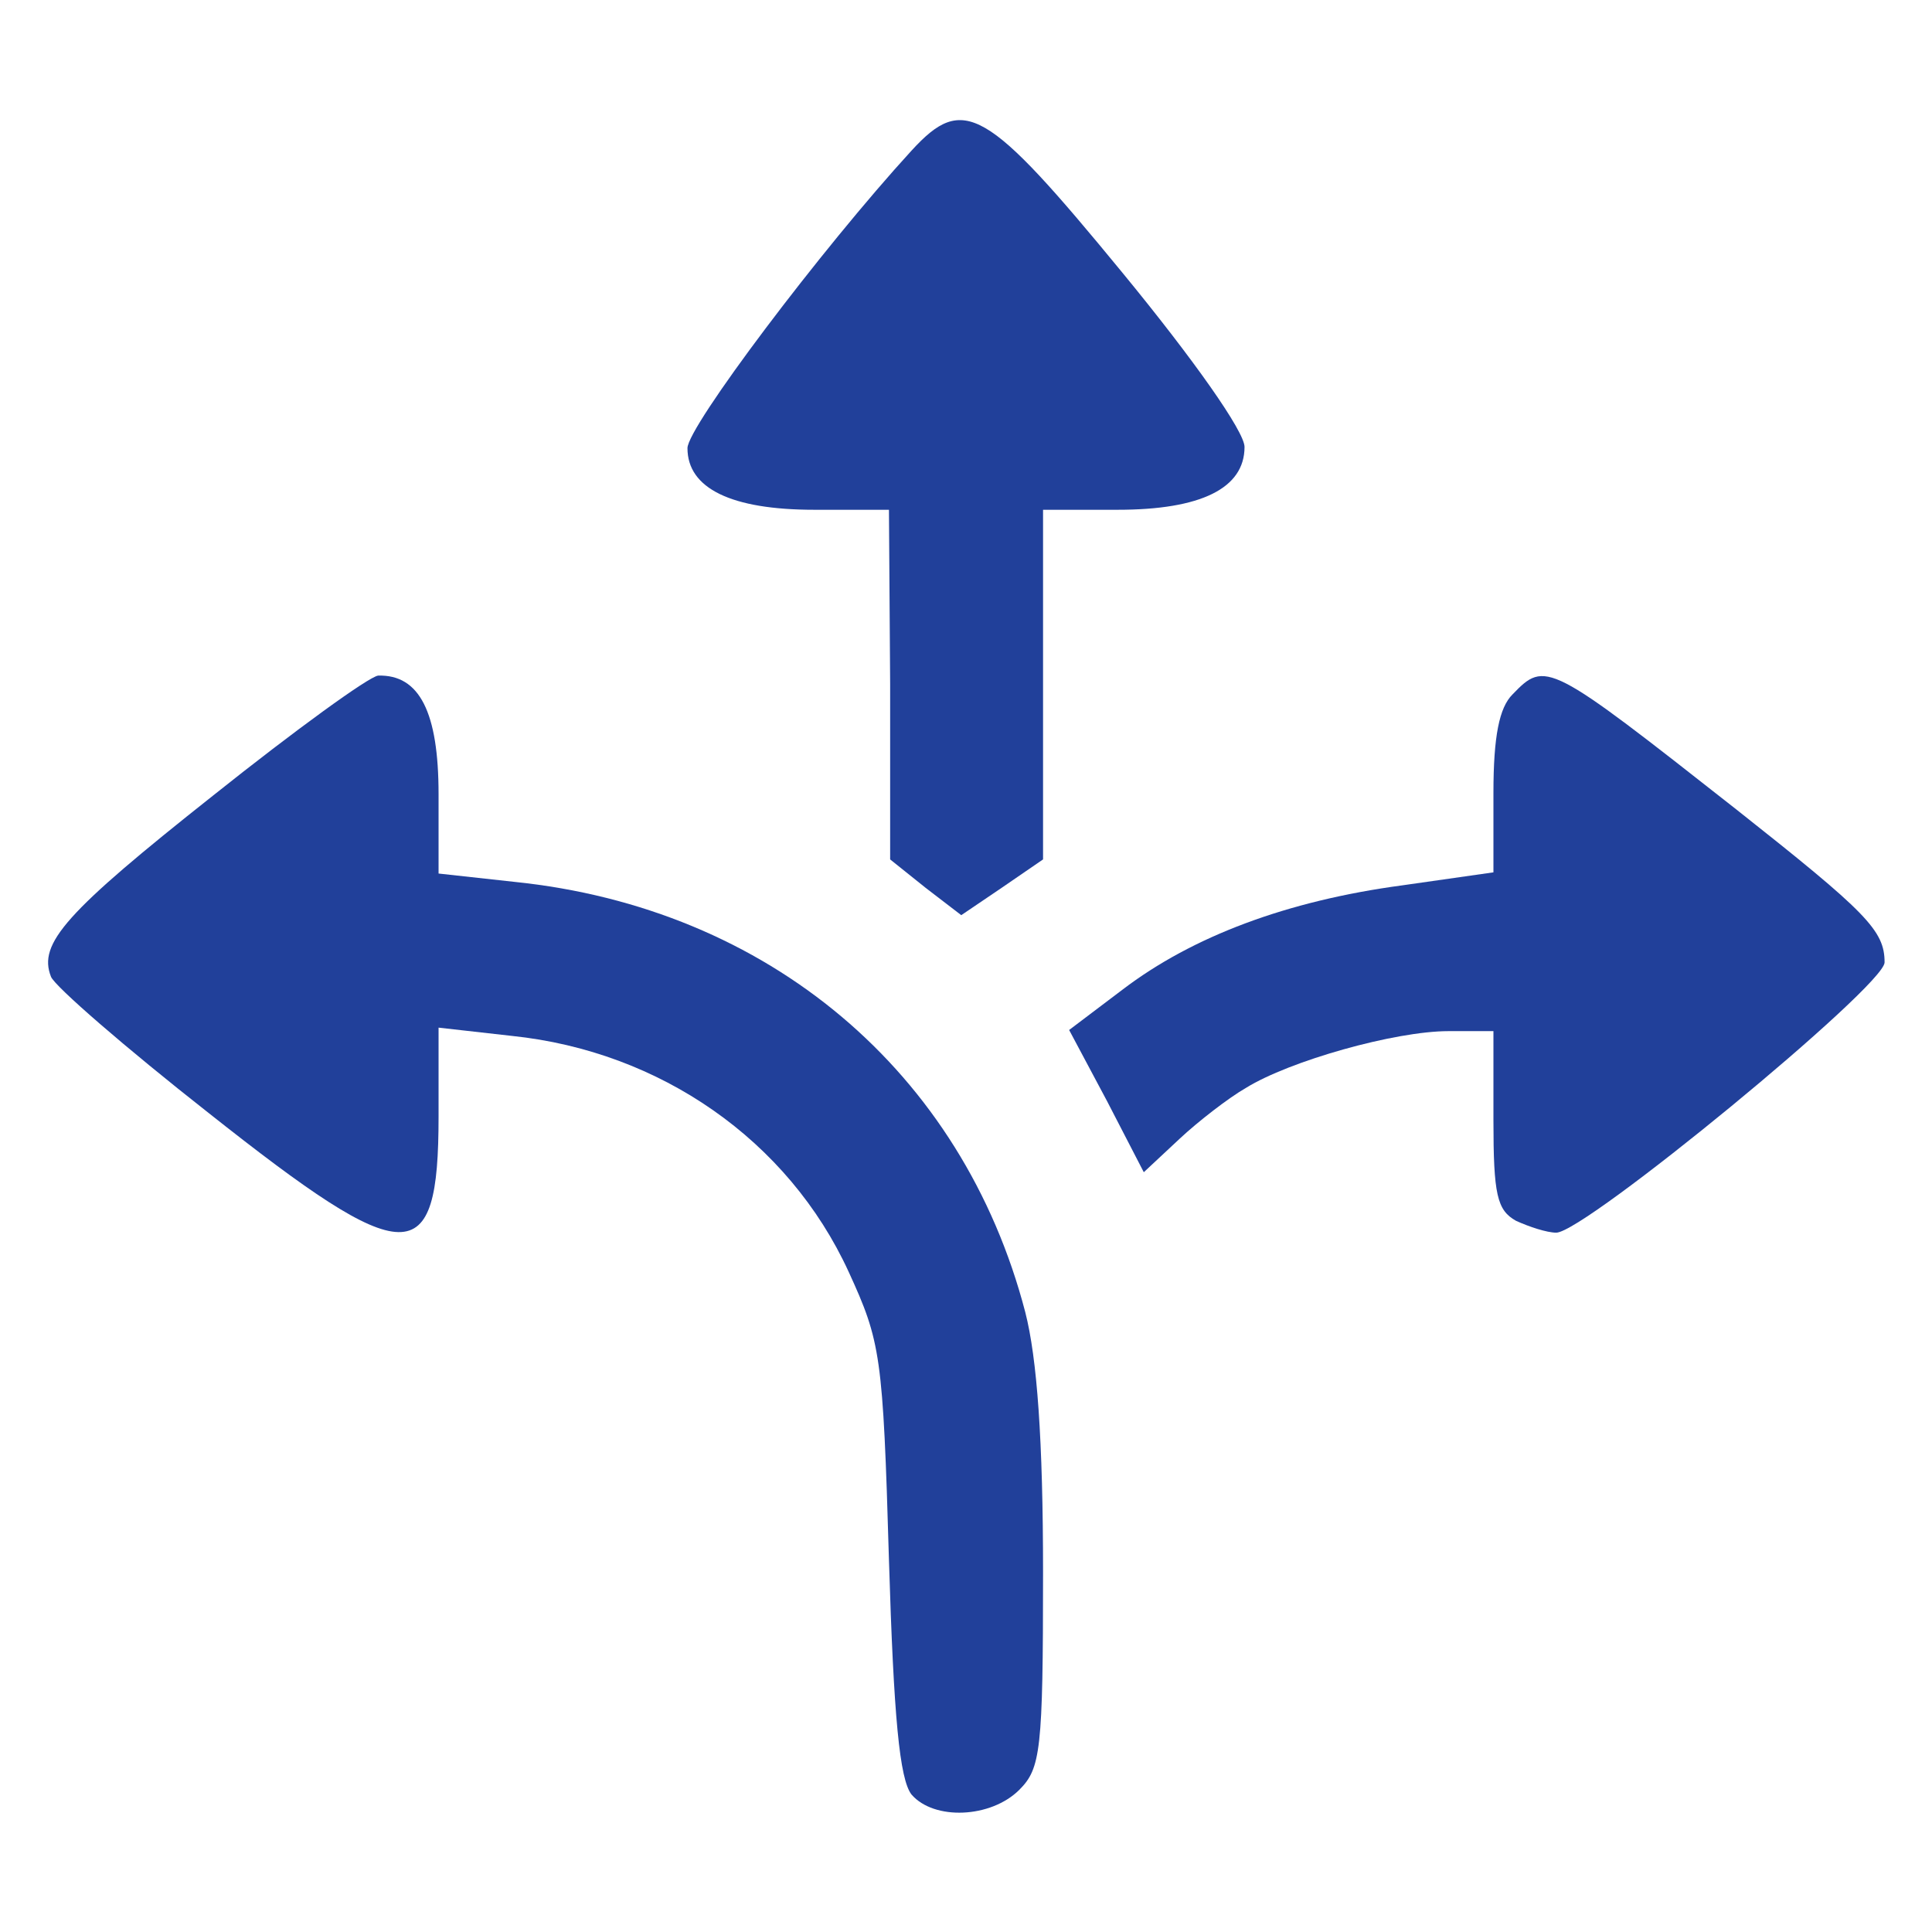
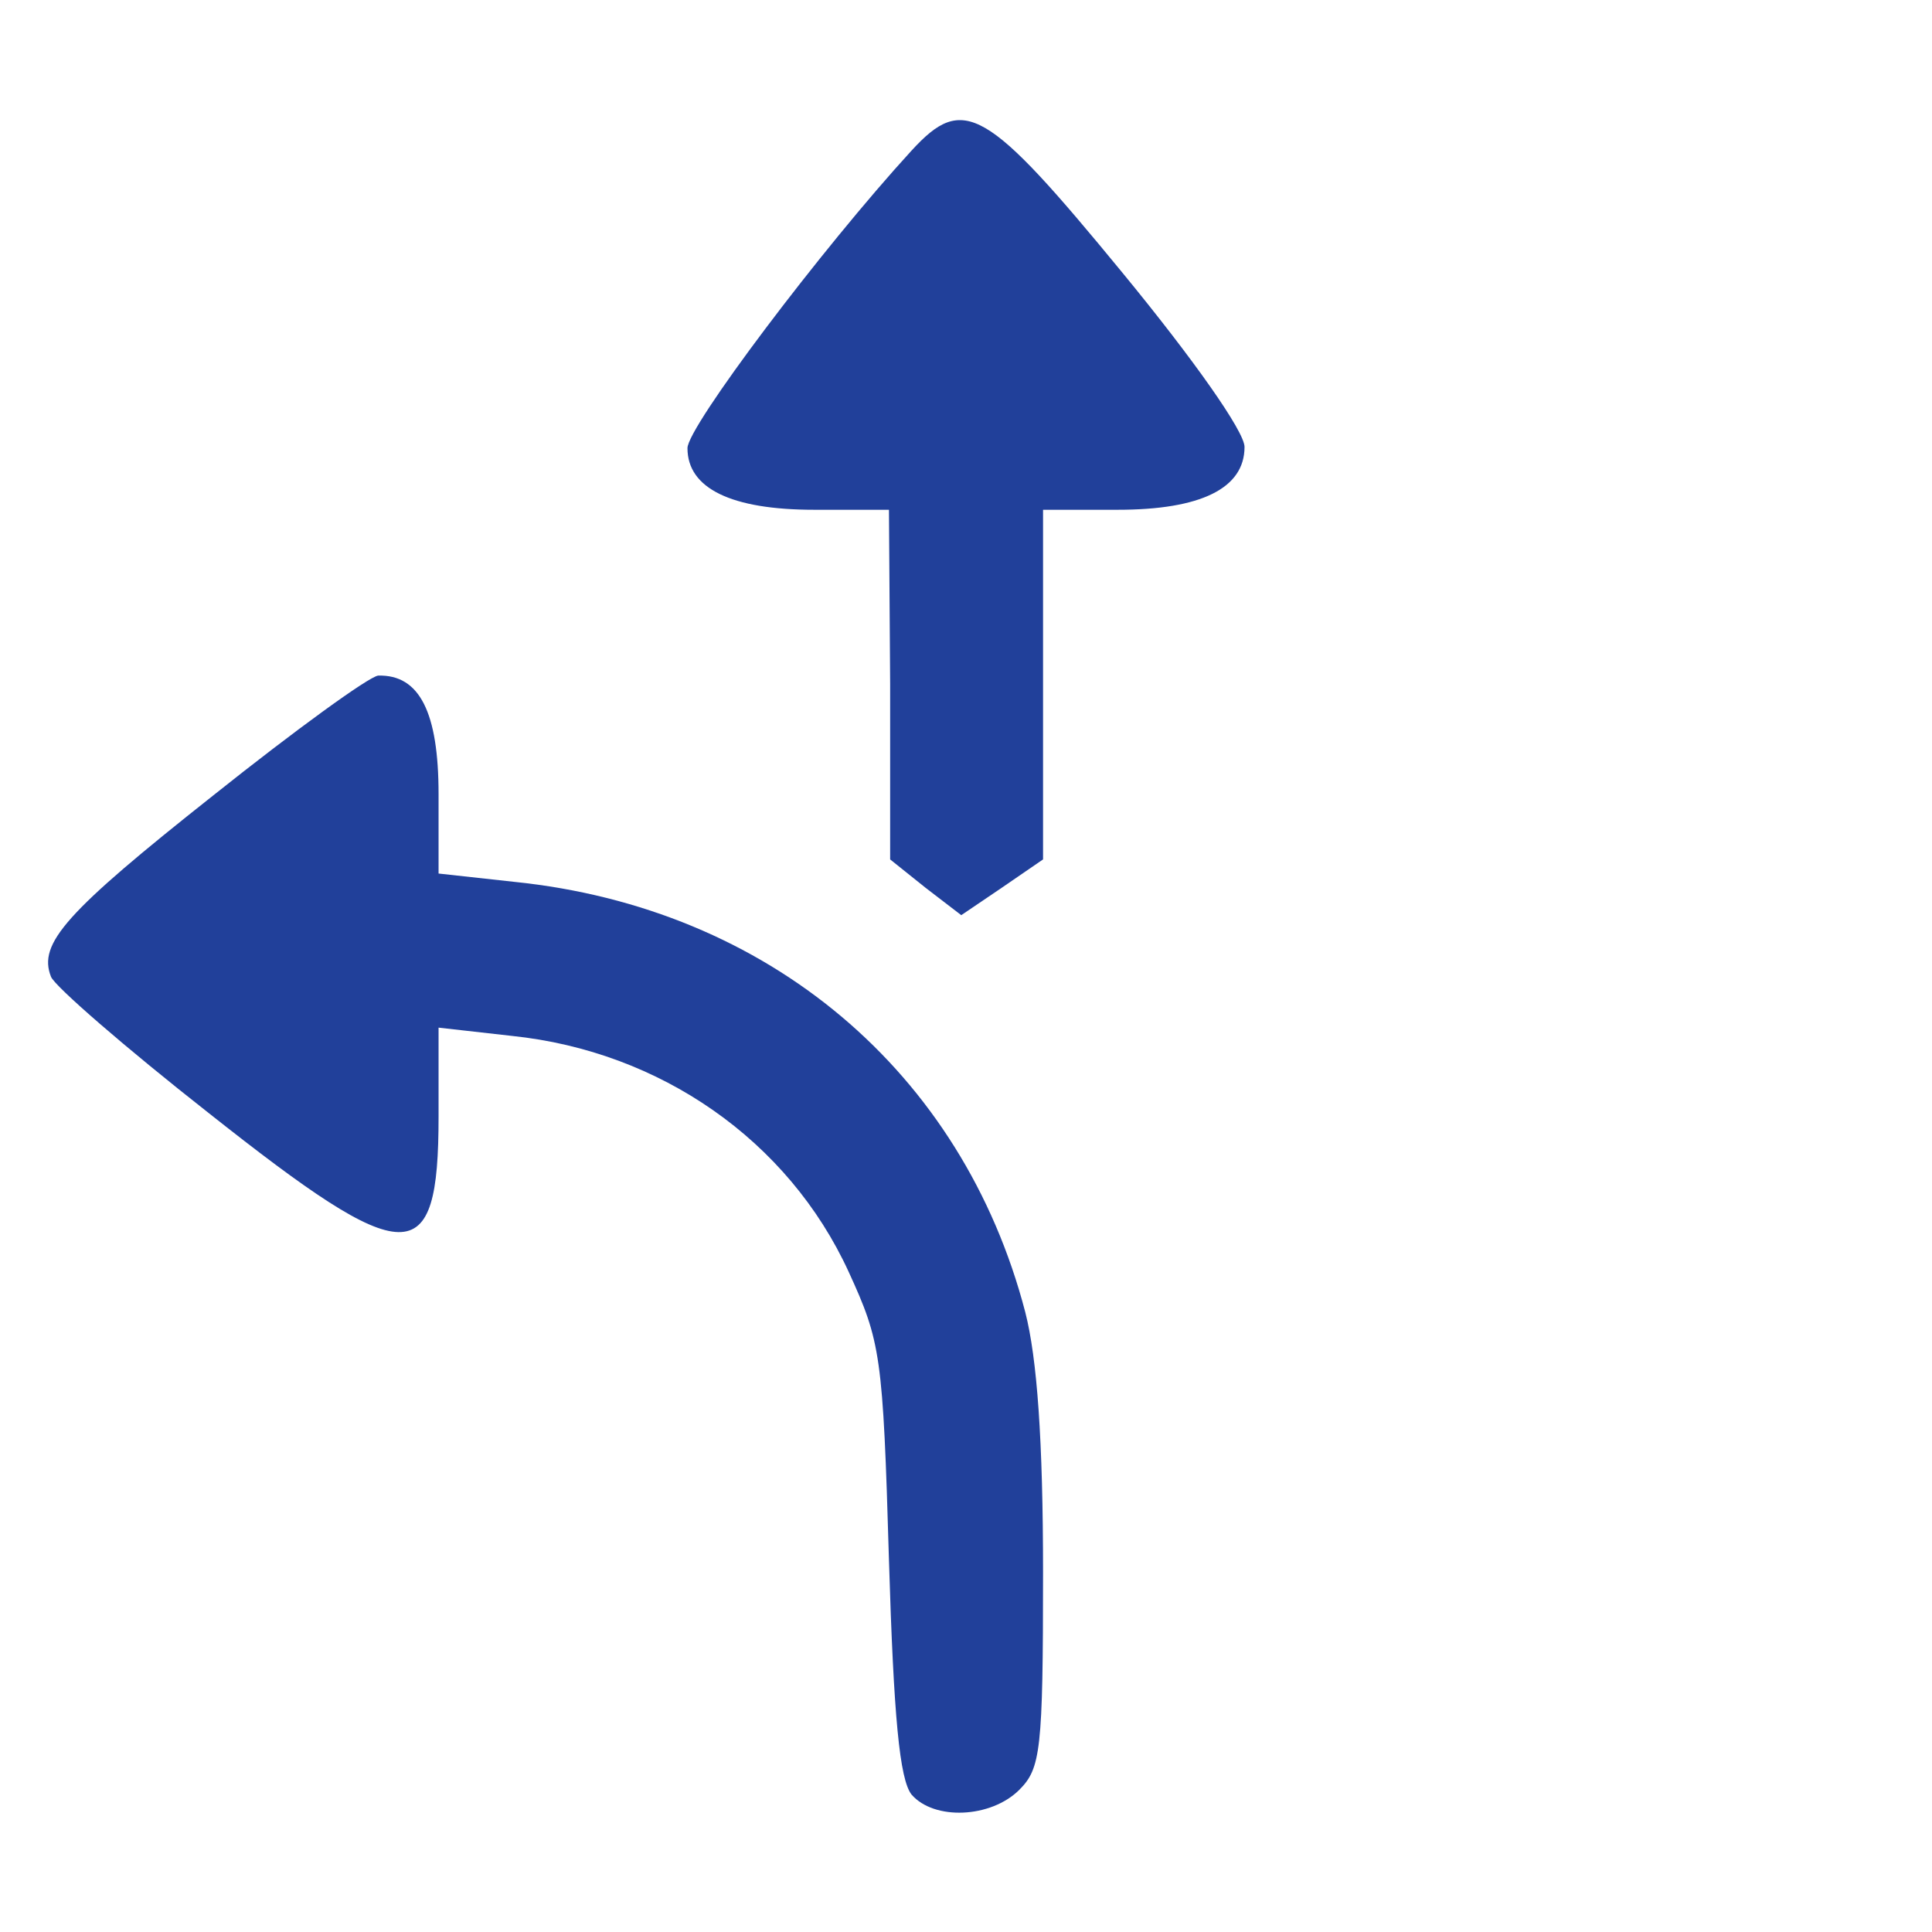
<svg xmlns="http://www.w3.org/2000/svg" width="42" height="42" viewBox="0 0 42 42" fill="none">
  <path d="M19.815 3.275C17.857 5.413 14.945 9.278 14.945 9.742C14.945 10.618 15.898 11.082 17.702 11.082H19.325L19.351 14.87V18.683L20.124 19.302L20.897 19.895L21.773 19.302L22.675 18.683V14.87V11.082H24.298C26.102 11.082 27.055 10.618 27.055 9.716C27.055 9.381 25.947 7.81 24.401 5.929C21.438 2.321 20.948 2.038 19.815 3.275Z" fill="#21409A" />
  <path d="M4.638 17.29C1.417 19.84 0.825 20.511 1.108 21.232C1.185 21.438 2.731 22.778 4.535 24.195C8.864 27.622 9.534 27.648 9.534 24.273V22.34L11.131 22.52C14.352 22.855 17.135 24.788 18.449 27.648C19.145 29.168 19.196 29.452 19.325 33.91C19.428 37.337 19.557 38.676 19.815 39.011C20.304 39.578 21.541 39.527 22.16 38.908C22.623 38.444 22.675 38.058 22.675 34.193C22.675 31.307 22.546 29.529 22.288 28.524C20.923 23.293 16.697 19.737 11.183 19.171L9.534 18.99V17.264C9.534 15.486 9.121 14.661 8.22 14.687C8.014 14.713 6.416 15.872 4.638 17.29Z" fill="#21409A" />
-   <path d="M32.879 15.098C32.595 15.382 32.466 16 32.466 17.237V18.964L30.482 19.247C27.983 19.582 25.922 20.355 24.401 21.515L23.242 22.391L24.066 23.937L24.865 25.483L25.638 24.761C26.05 24.375 26.72 23.859 27.081 23.653C28.034 23.061 30.328 22.416 31.487 22.416H32.466V24.349C32.466 25.972 32.544 26.307 32.956 26.539C33.239 26.668 33.626 26.797 33.832 26.797C34.45 26.797 40.969 21.437 40.969 20.922C40.969 20.226 40.583 19.84 37.748 17.598C33.652 14.377 33.6 14.351 32.879 15.098Z" fill="#21409A" />
</svg>